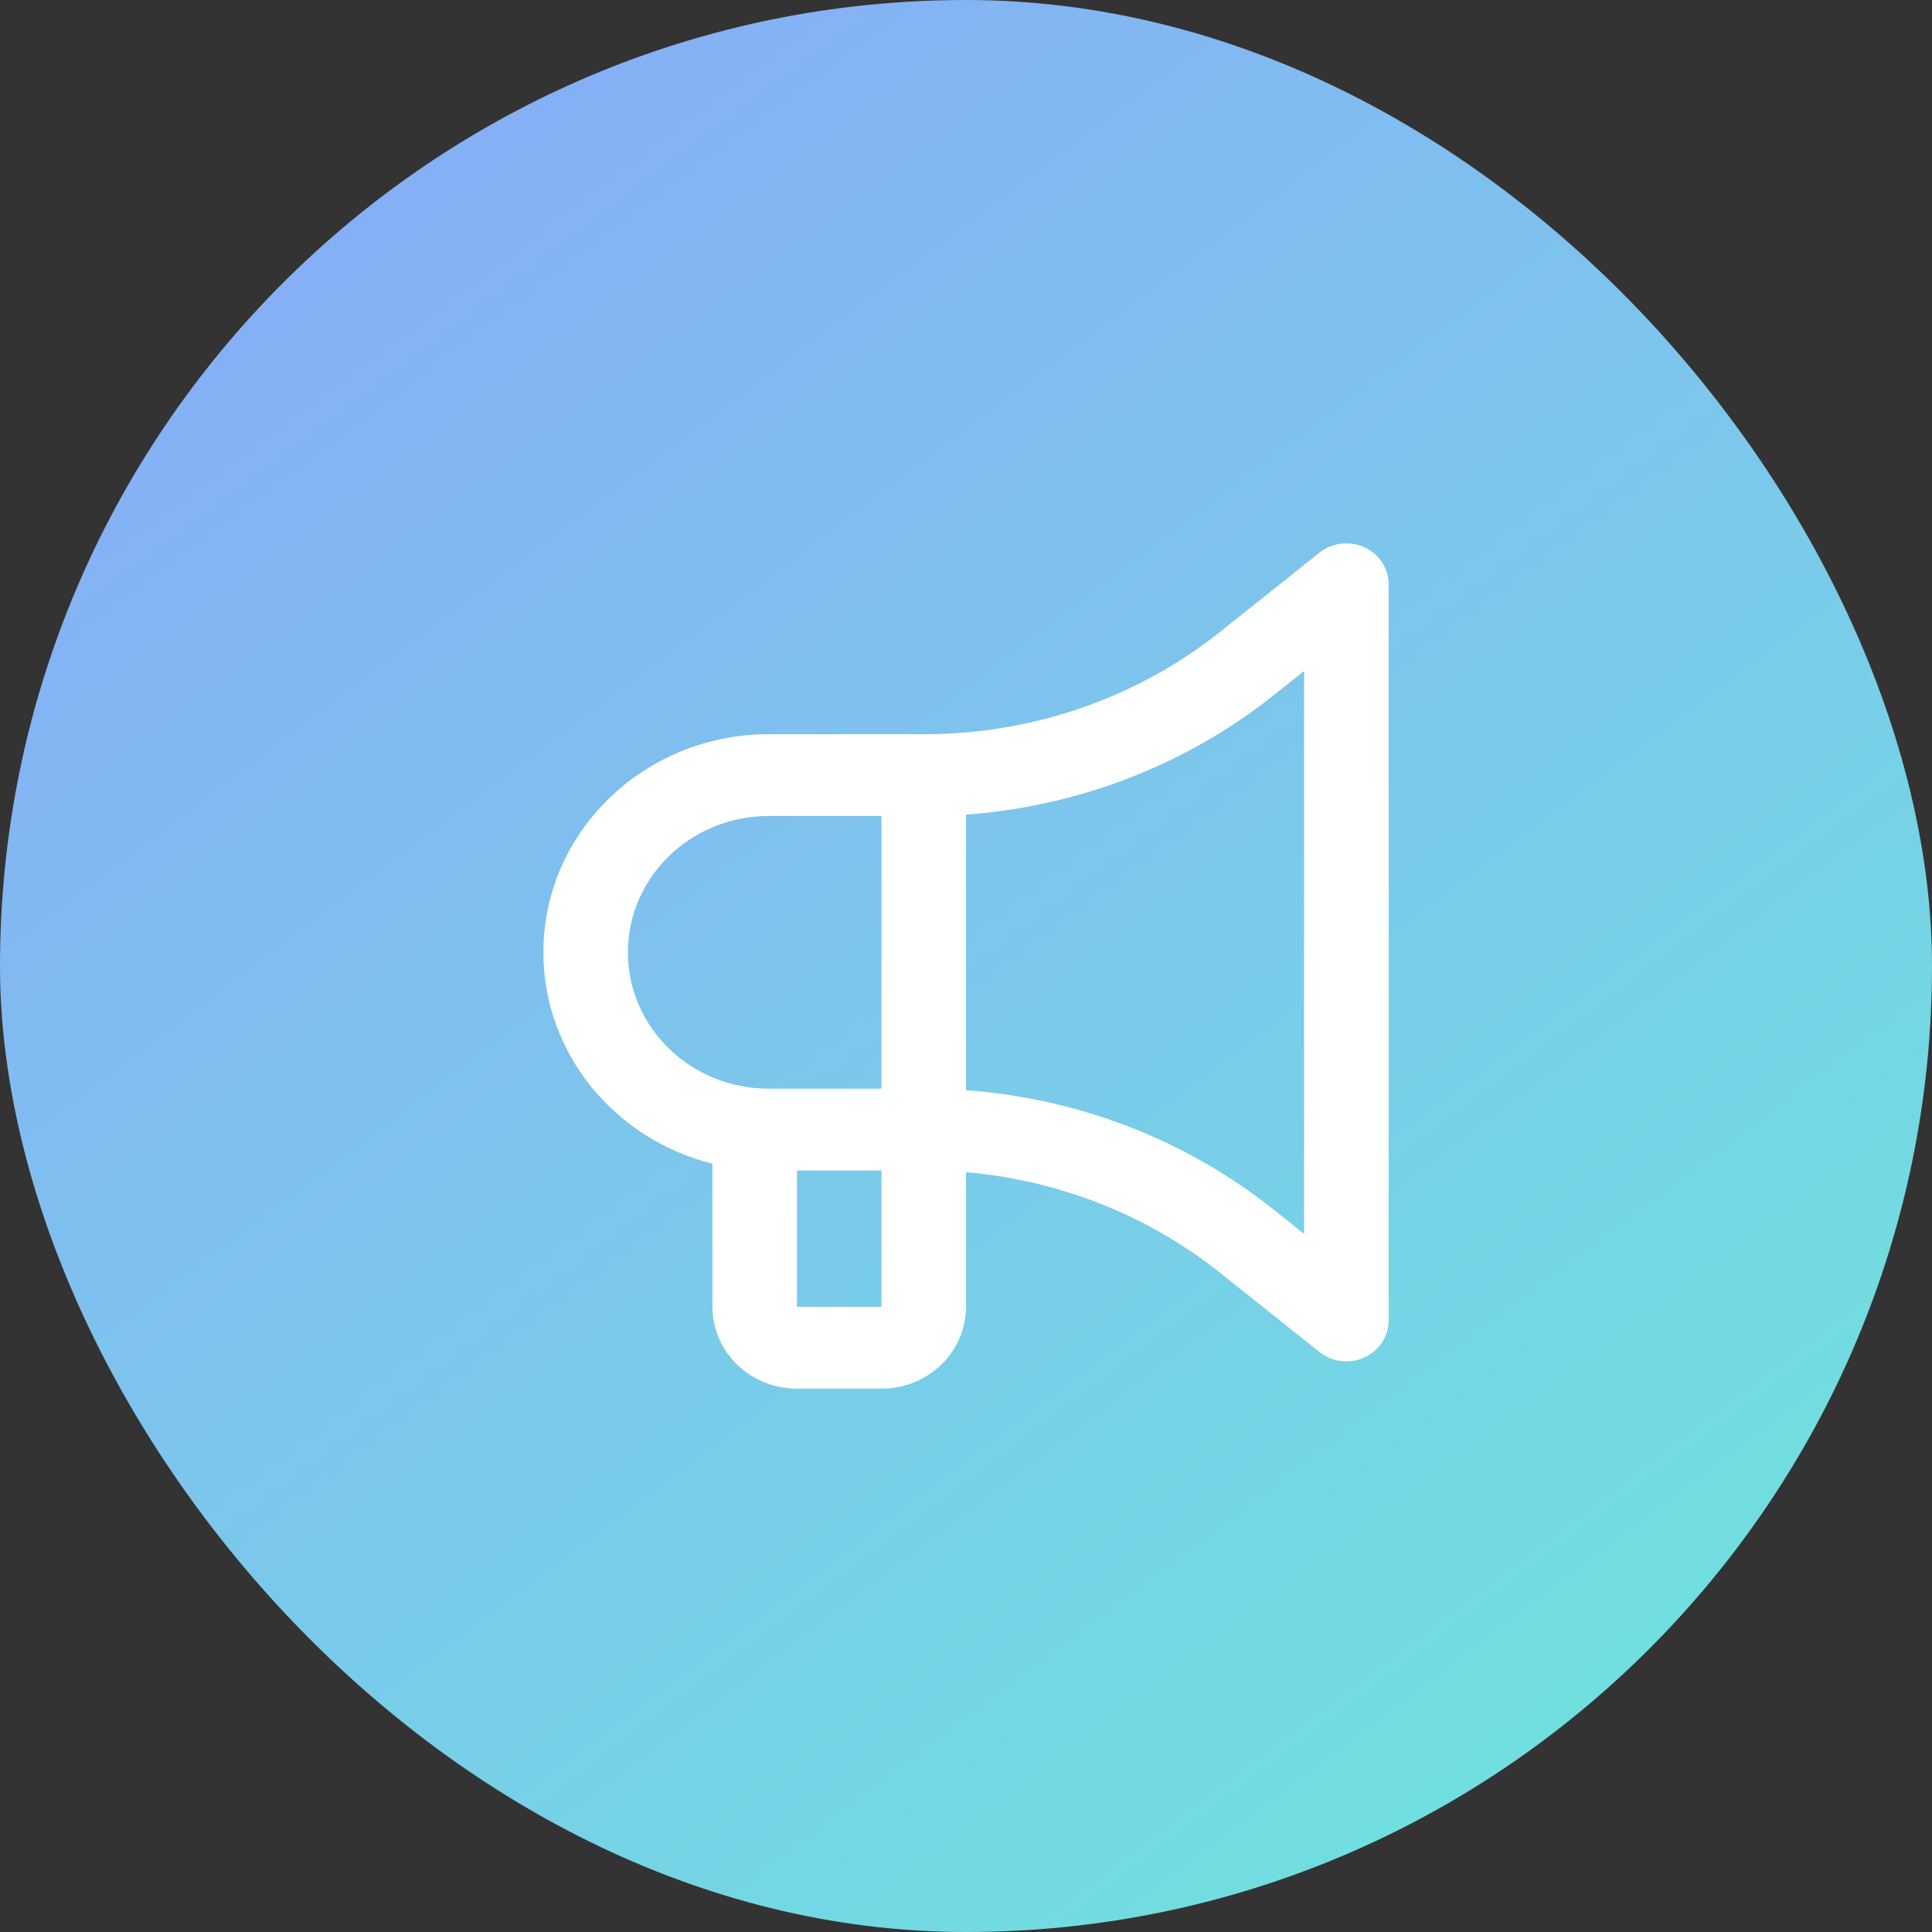
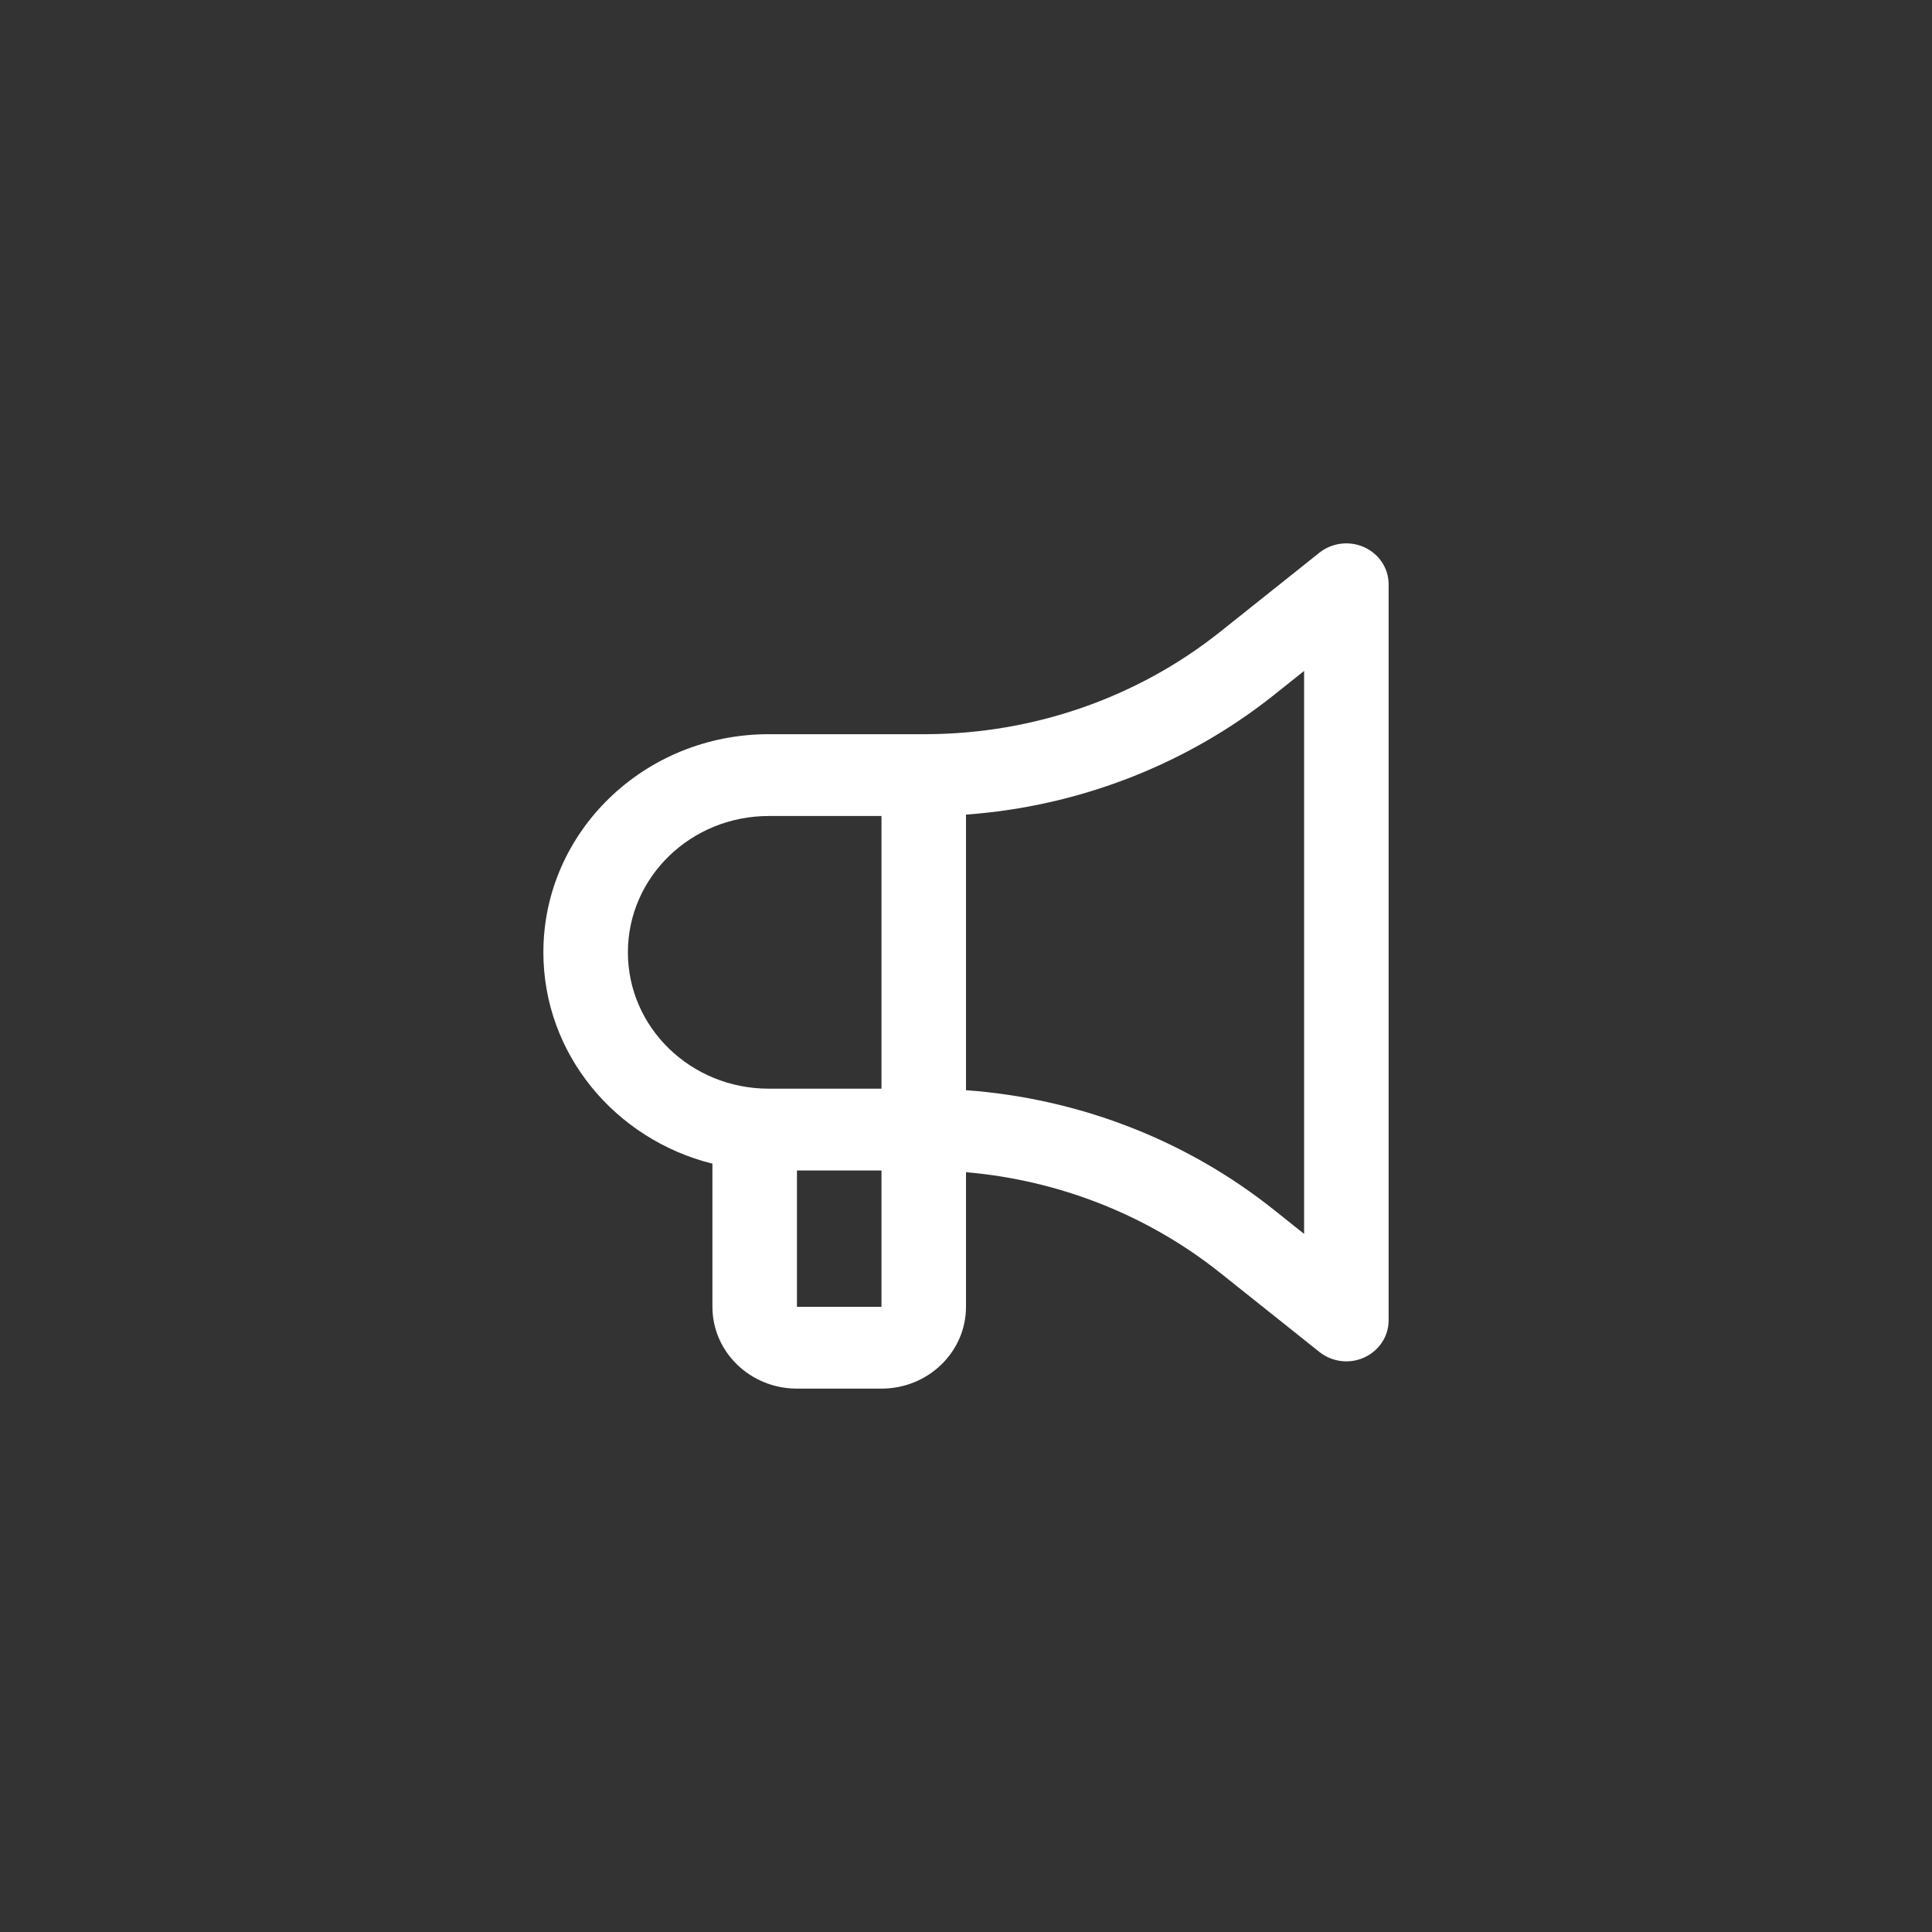
<svg xmlns="http://www.w3.org/2000/svg" width="64" height="64" viewBox="0 0 64 64" fill="none">
  <rect x="0" y="0" width="64" height="64" fill="#333333" stroke="none" />
-   <rect width="64" height="64" rx="32" fill="url(#paint0_linear_807_6781)" />
-   <path d="M45.195 18.128C45.685 18.353 46 18.828 46 19.353V43.742C46 44.267 45.685 44.741 45.195 44.967C44.705 45.193 44.127 45.119 43.708 44.786L40.429 42.172C38.026 40.253 35.08 39.095 32 38.83V43.29C32 44.786 30.746 46 29.2 46H26.4C24.854 46 23.6 44.786 23.6 43.29V38.548C20.38 37.746 18 34.912 18 31.547C18 27.556 21.343 24.321 25.467 24.321H30.682C34.24 24.309 37.682 23.113 40.429 20.922L43.708 18.308C44.127 17.975 44.705 17.907 45.195 18.128ZM32 36.064V36.114C35.733 36.386 39.303 37.763 42.208 40.083L43.2 40.874V22.226L42.208 23.017C39.303 25.331 35.733 26.715 32 26.985V36.064ZM29.2 38.774H26.4V43.29H29.2V38.774ZM25.467 27.031C22.888 27.031 20.8 29.052 20.8 31.547C20.8 34.043 22.888 36.064 25.467 36.064H29.2V27.031H25.467Z" fill="white" />
+   <path d="M45.195 18.128C45.685 18.353 46 18.828 46 19.353V43.742C46 44.267 45.685 44.741 45.195 44.967C44.705 45.193 44.127 45.119 43.708 44.786L40.429 42.172C38.026 40.253 35.08 39.095 32 38.83V43.29C32 44.786 30.746 46 29.2 46H26.4C24.854 46 23.6 44.786 23.6 43.29V38.548C20.38 37.746 18 34.912 18 31.547C18 27.556 21.343 24.321 25.467 24.321H30.682C34.24 24.309 37.682 23.113 40.429 20.922L43.708 18.308C44.127 17.975 44.705 17.907 45.195 18.128ZM32 36.064V36.114C35.733 36.386 39.303 37.763 42.208 40.083L43.2 40.874V22.226L42.208 23.017C39.303 25.331 35.733 26.715 32 26.985V36.064ZM29.2 38.774H26.4V43.29H29.2ZM25.467 27.031C22.888 27.031 20.8 29.052 20.8 31.547C20.8 34.043 22.888 36.064 25.467 36.064H29.2V27.031H25.467Z" fill="white" />
  <defs>
    <linearGradient id="paint0_linear_807_6781" x1="6.667" y1="-1.17057e-06" x2="74" y2="89.333" gradientUnits="userSpaceOnUse">
      <stop stop-color="#89A9F9" />
      <stop offset="1" stop-color="#64FBD3" />
    </linearGradient>
  </defs>
</svg>